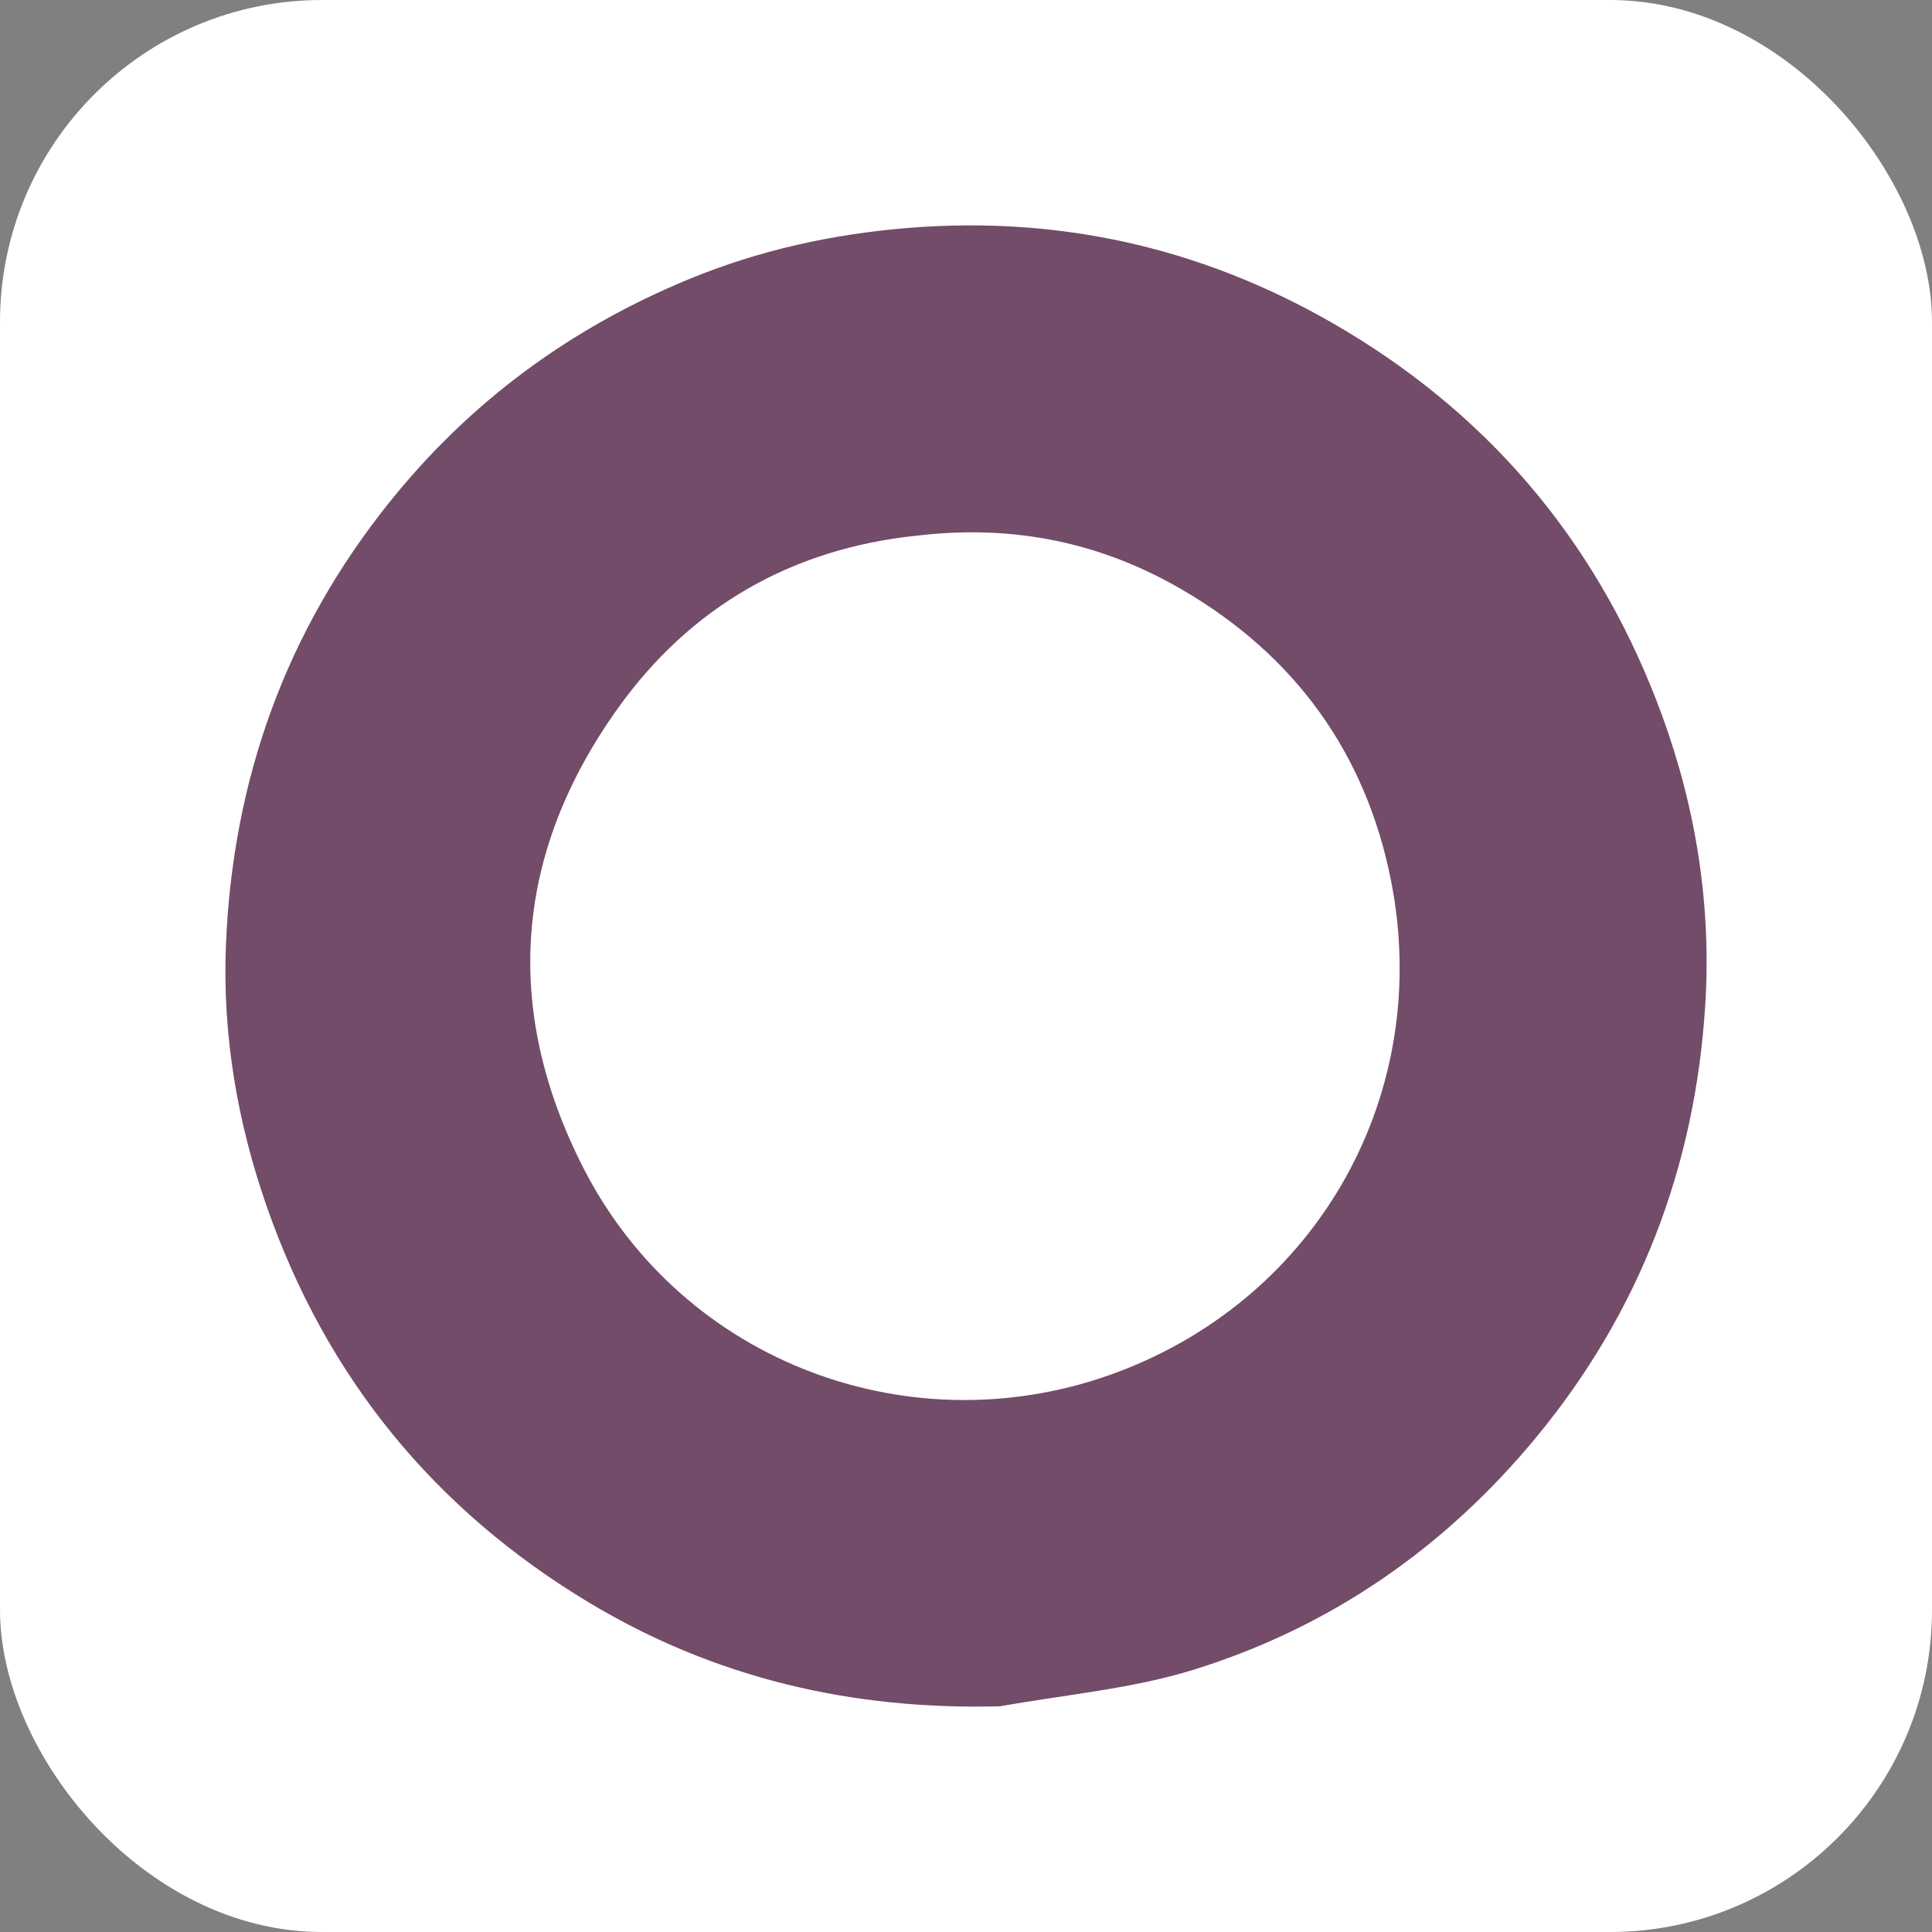
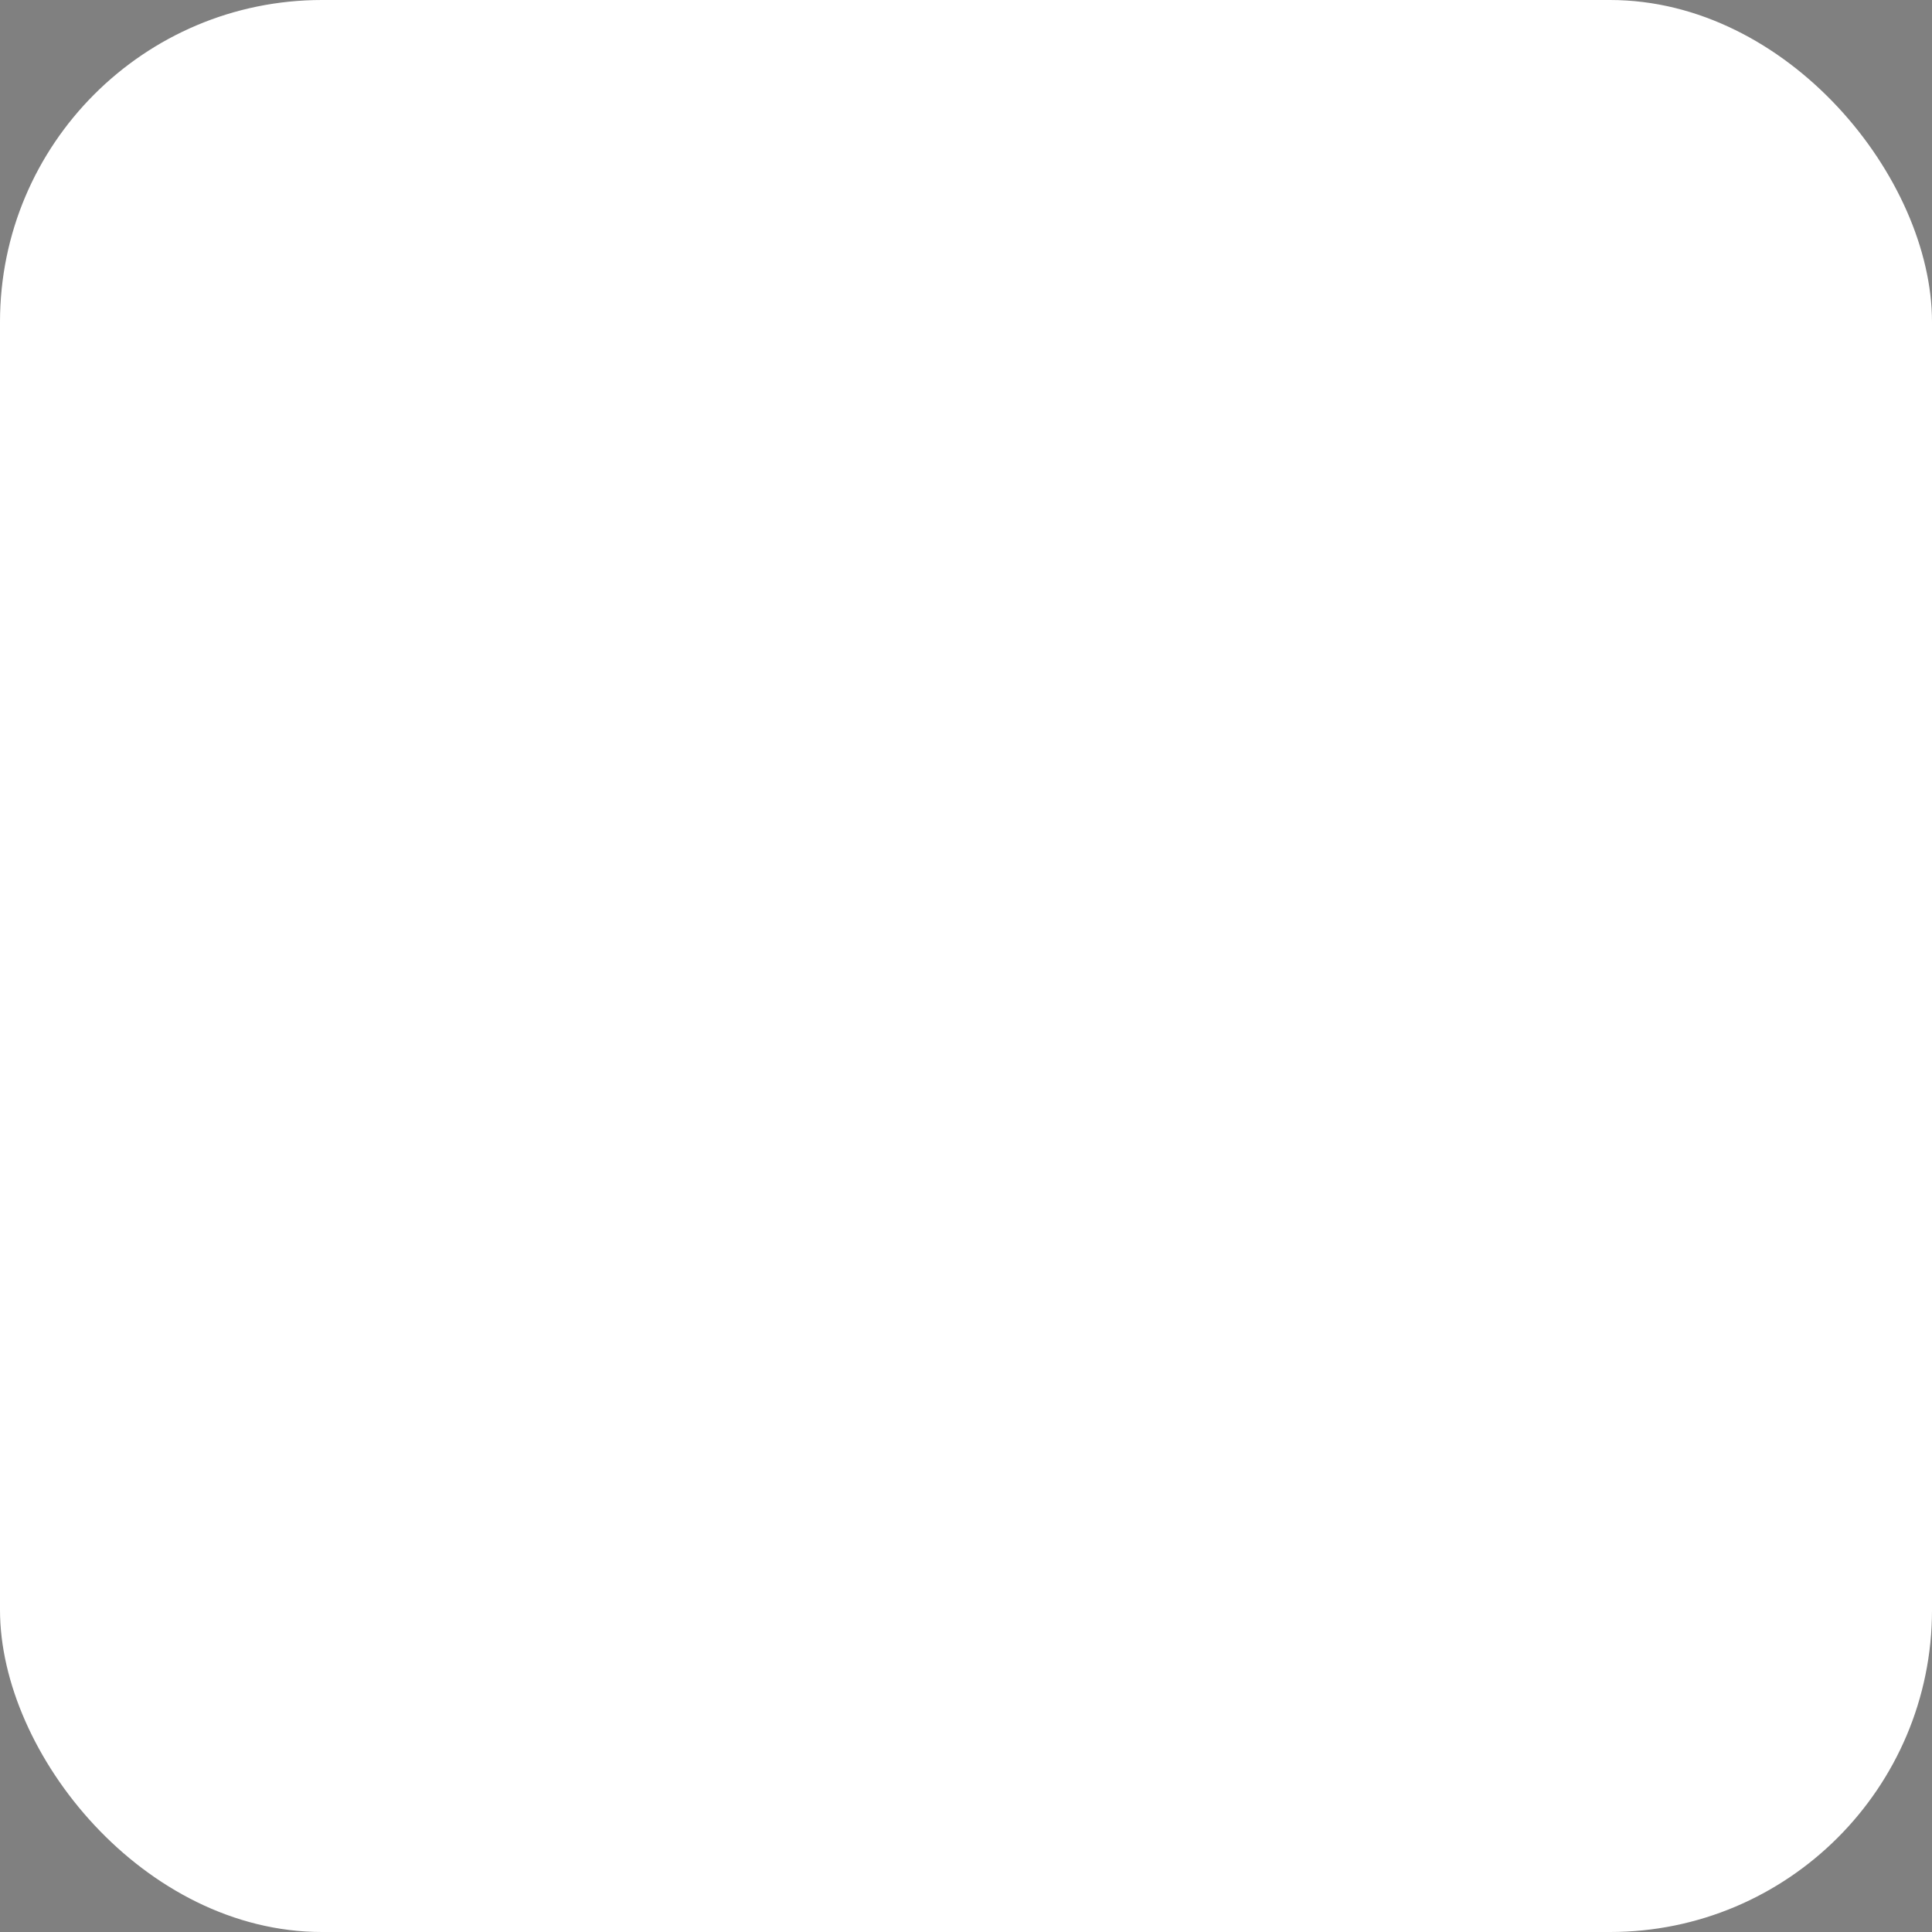
<svg xmlns="http://www.w3.org/2000/svg" width="60" height="60" viewBox="0 0 60 60" fill="none">
  <rect x="0" y="0" width="60" height="60" fill="#808080" stroke="none" />
  <rect width="60" height="60" rx="10" fill="white" />
-   <path d="M31.063 52.99C26.448 53.115 22.175 52.11 18.267 49.754C13.479 46.868 10.141 42.777 8.289 37.483C7.366 34.846 6.904 32.123 7.017 29.344C7.225 24.231 8.867 19.624 12.091 15.602C14.598 12.474 17.714 10.187 21.402 8.667C23.584 7.768 25.861 7.268 28.215 7.078C33.097 6.685 37.636 7.773 41.817 10.288C46.48 13.094 49.738 17.089 51.612 22.205C52.678 25.117 53.152 28.139 52.957 31.223C52.642 36.233 50.926 40.736 47.717 44.626C44.874 48.072 41.319 50.536 37.066 51.856C35.153 52.449 33.112 52.624 31.063 52.99ZM28.495 16.633C24.605 17.03 21.458 18.835 19.205 21.974C15.986 26.458 15.59 31.298 18.102 36.242C21.213 42.367 28.396 44.988 34.716 42.609C40.988 40.247 44.497 33.917 43.2 27.35C42.417 23.388 40.209 20.349 36.713 18.313C34.217 16.859 31.505 16.278 28.495 16.633Z" fill="#724C68" />
</svg>